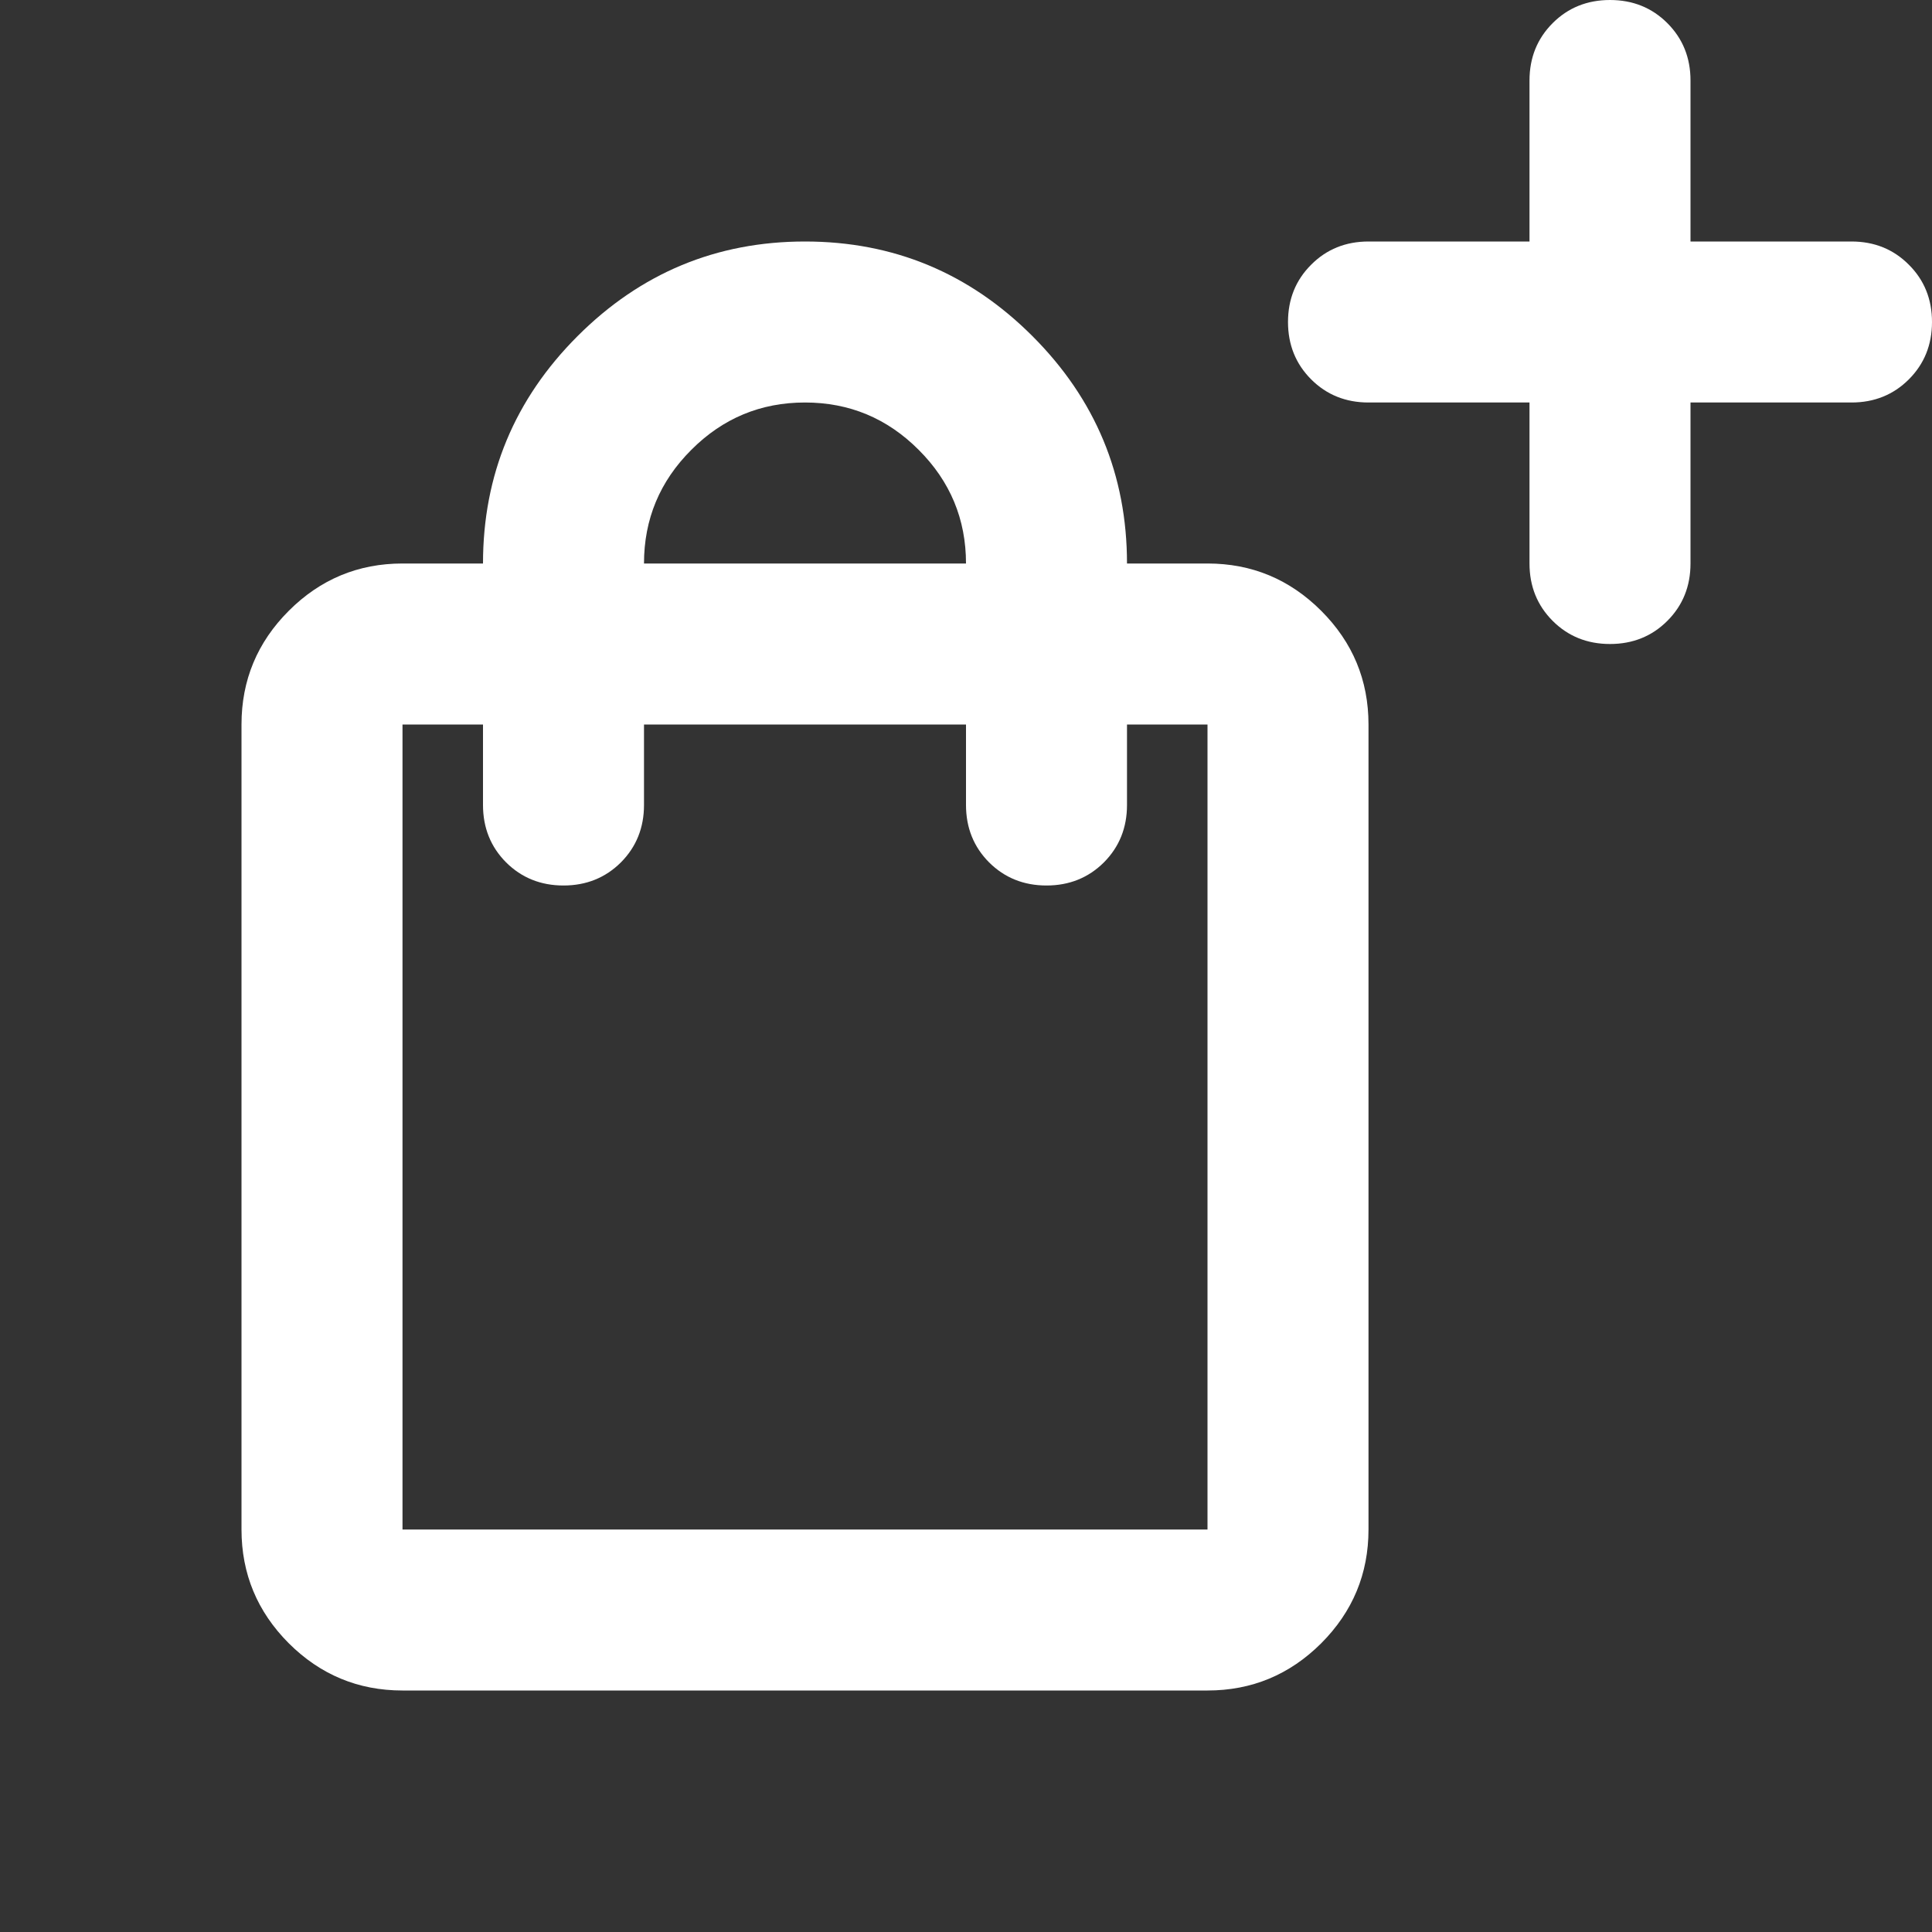
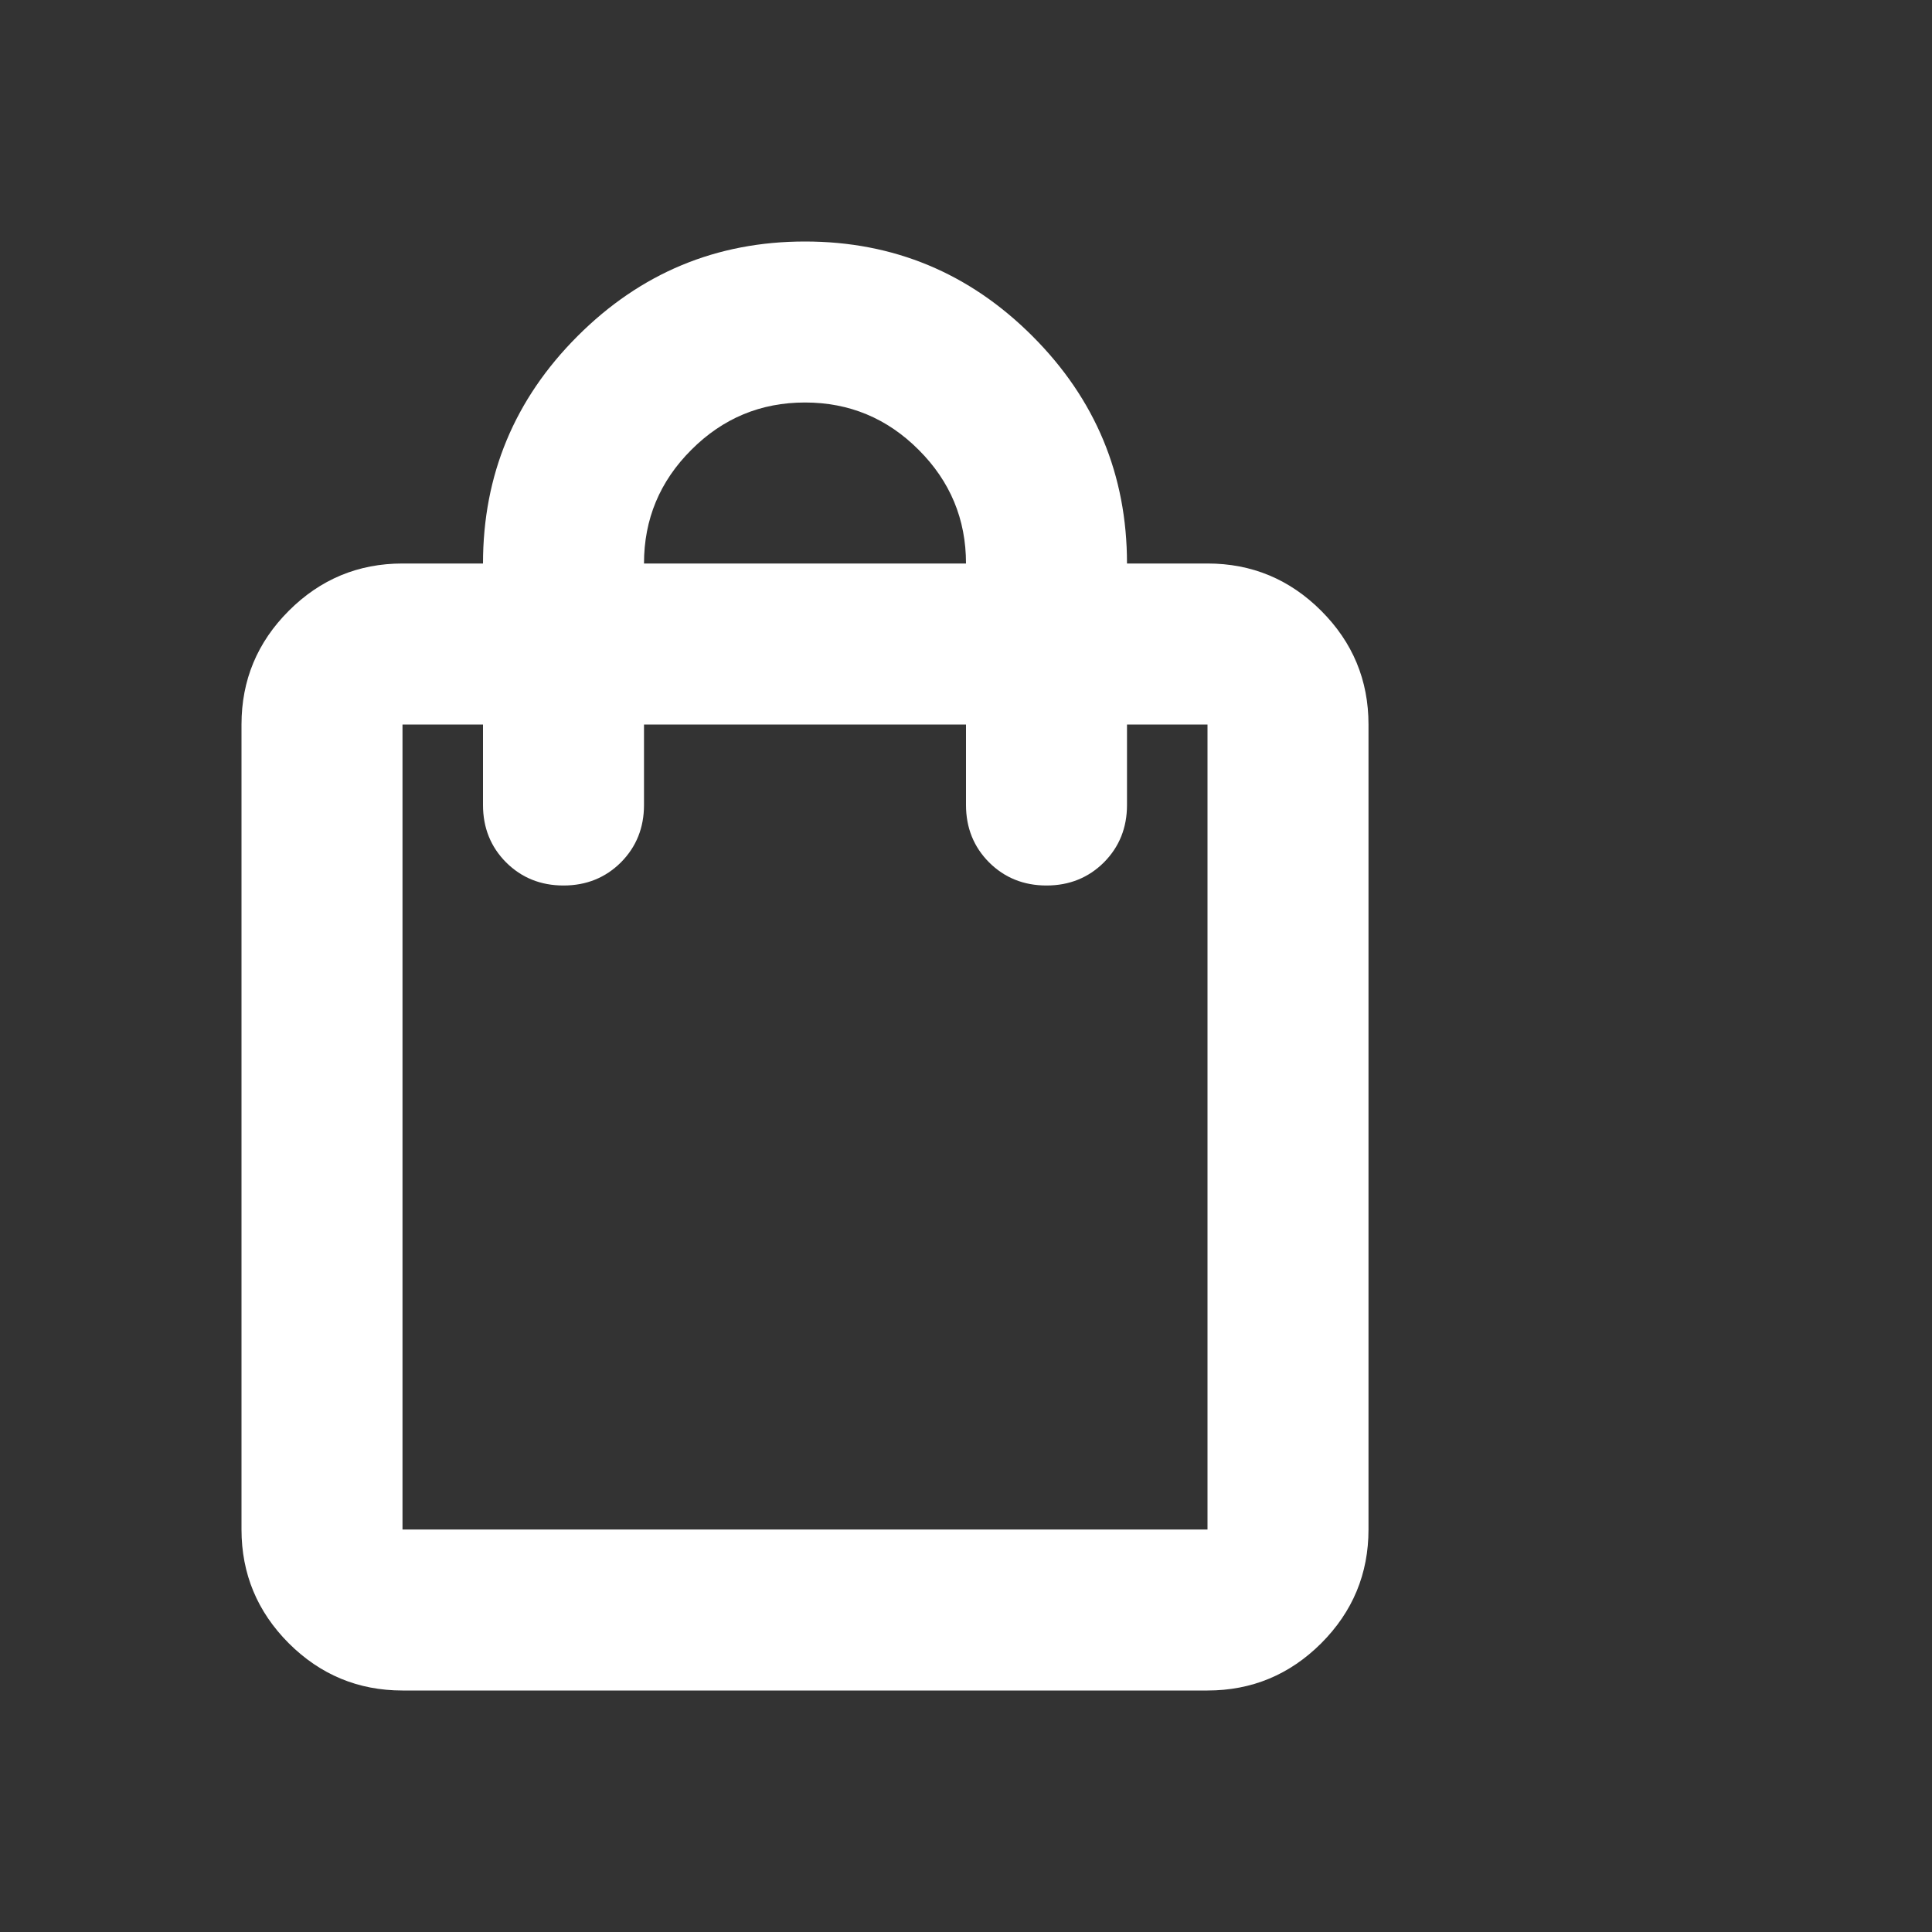
<svg xmlns="http://www.w3.org/2000/svg" width="24" height="24" viewBox="0 0 24 24" fill="none">
  <rect x="0" y="0" width="24" height="24" fill="#333333" stroke="none" />
  <g id="Icon">
    <g id="Vector">
      <path d="M5 21C4.45 21 3.979 20.804 3.587 20.413C3.196 20.021 3 19.55 3 19V9C3 8.45 3.196 7.979 3.587 7.588C3.979 7.196 4.45 7 5 7H6C6 5.9 6.392 4.958 7.175 4.175C7.958 3.392 8.9 3 10 3C11.1 3 12.042 3.392 12.825 4.175C13.608 4.958 14 5.9 14 7H15C15.55 7 16.021 7.196 16.413 7.588C16.804 7.979 17 8.45 17 9V19C17 19.55 16.804 20.021 16.413 20.413C16.021 20.804 15.55 21 15 21H5ZM5 19H15V9H14V10C14 10.283 13.904 10.521 13.713 10.713C13.521 10.904 13.283 11 13 11C12.717 11 12.479 10.904 12.287 10.713C12.096 10.521 12 10.283 12 10V9H8V10C8 10.283 7.904 10.521 7.713 10.713C7.521 10.904 7.283 11 7 11C6.717 11 6.479 10.904 6.287 10.713C6.096 10.521 6 10.283 6 10V9H5V19ZM8 7H12C12 6.45 11.804 5.979 11.412 5.588C11.021 5.196 10.55 5 10 5C9.45 5 8.979 5.196 8.588 5.588C8.196 5.979 8 6.45 8 7Z" fill="white" />
-       <path d="M17 5H19V7C19 7.283 19.096 7.521 19.288 7.713C19.479 7.904 19.717 8 20 8C20.283 8 20.521 7.904 20.712 7.713C20.904 7.521 21 7.283 21 7V5H23C23.283 5 23.521 4.904 23.712 4.713C23.904 4.521 24 4.283 24 4C24 3.717 23.904 3.479 23.712 3.288C23.521 3.096 23.283 3 23 3H21V1C21 0.717 20.904 0.479 20.712 0.287C20.521 0.096 20.283 0 20 0C19.717 0 19.479 0.096 19.288 0.287C19.096 0.479 19 0.717 19 1V3H17C16.717 3 16.479 3.096 16.288 3.288C16.096 3.479 16 3.717 16 4C16 4.283 16.096 4.521 16.288 4.713C16.479 4.904 16.717 5 17 5Z" fill="white" />
    </g>
  </g>
</svg>